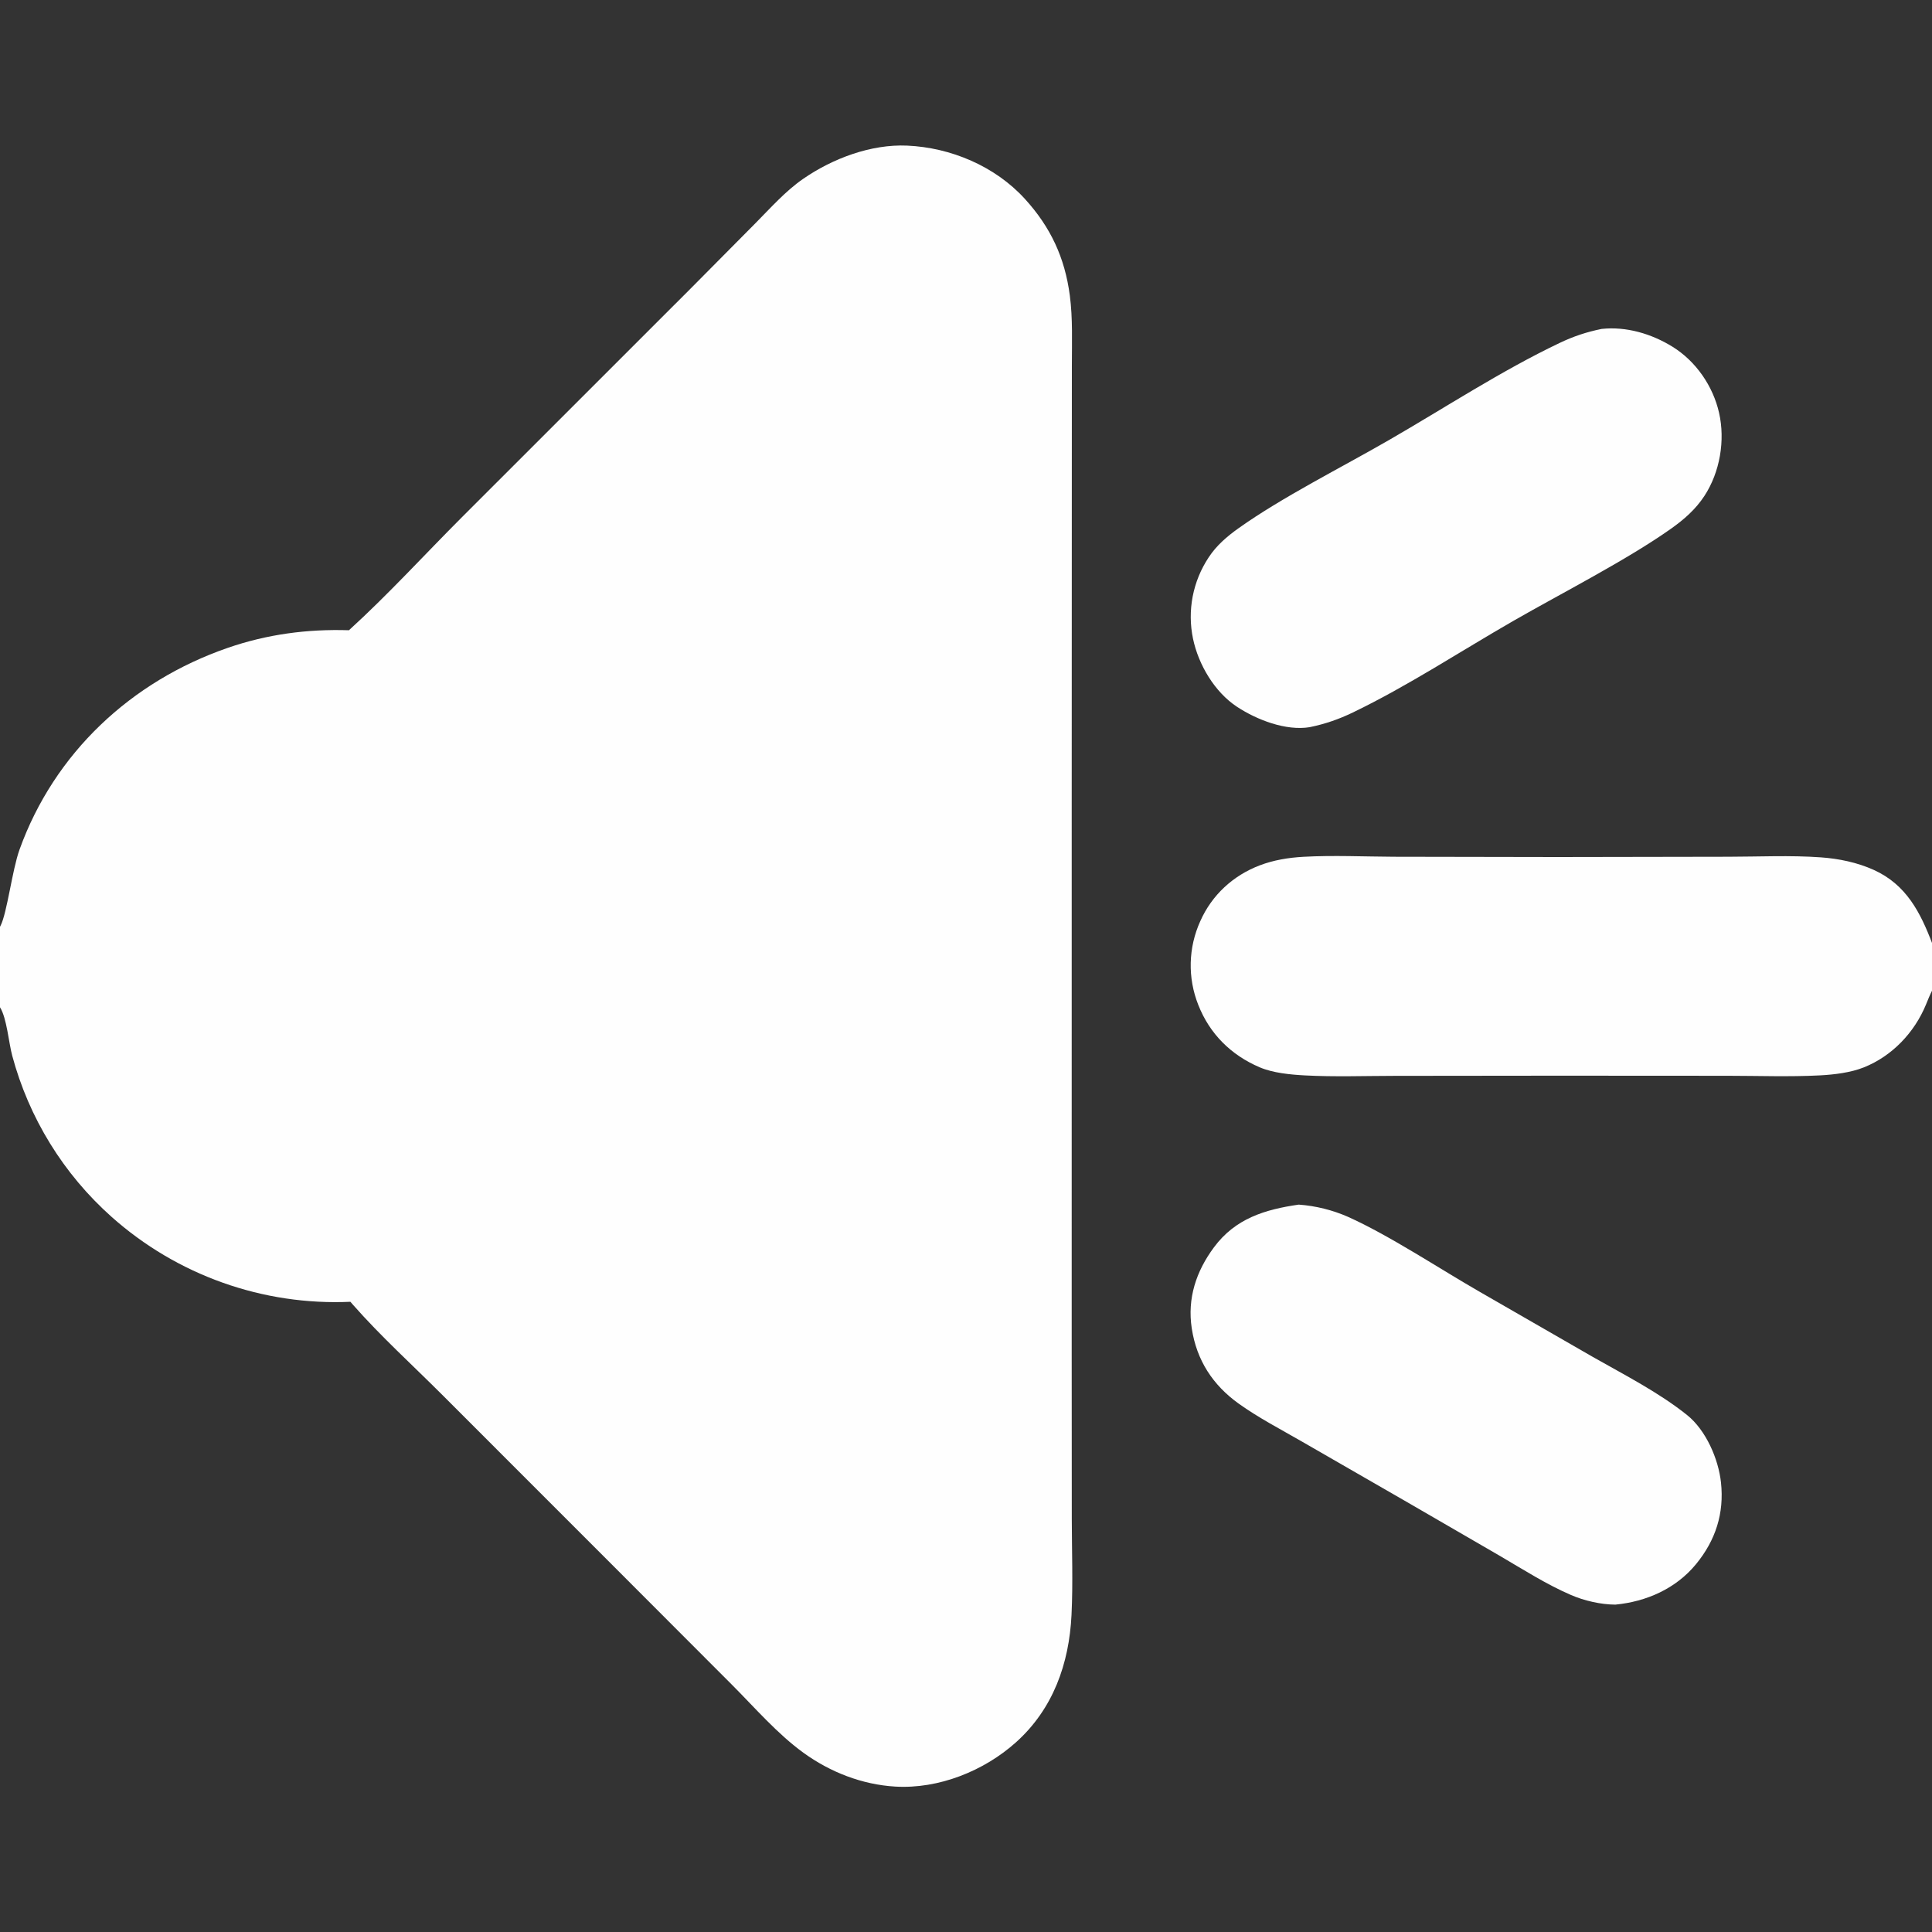
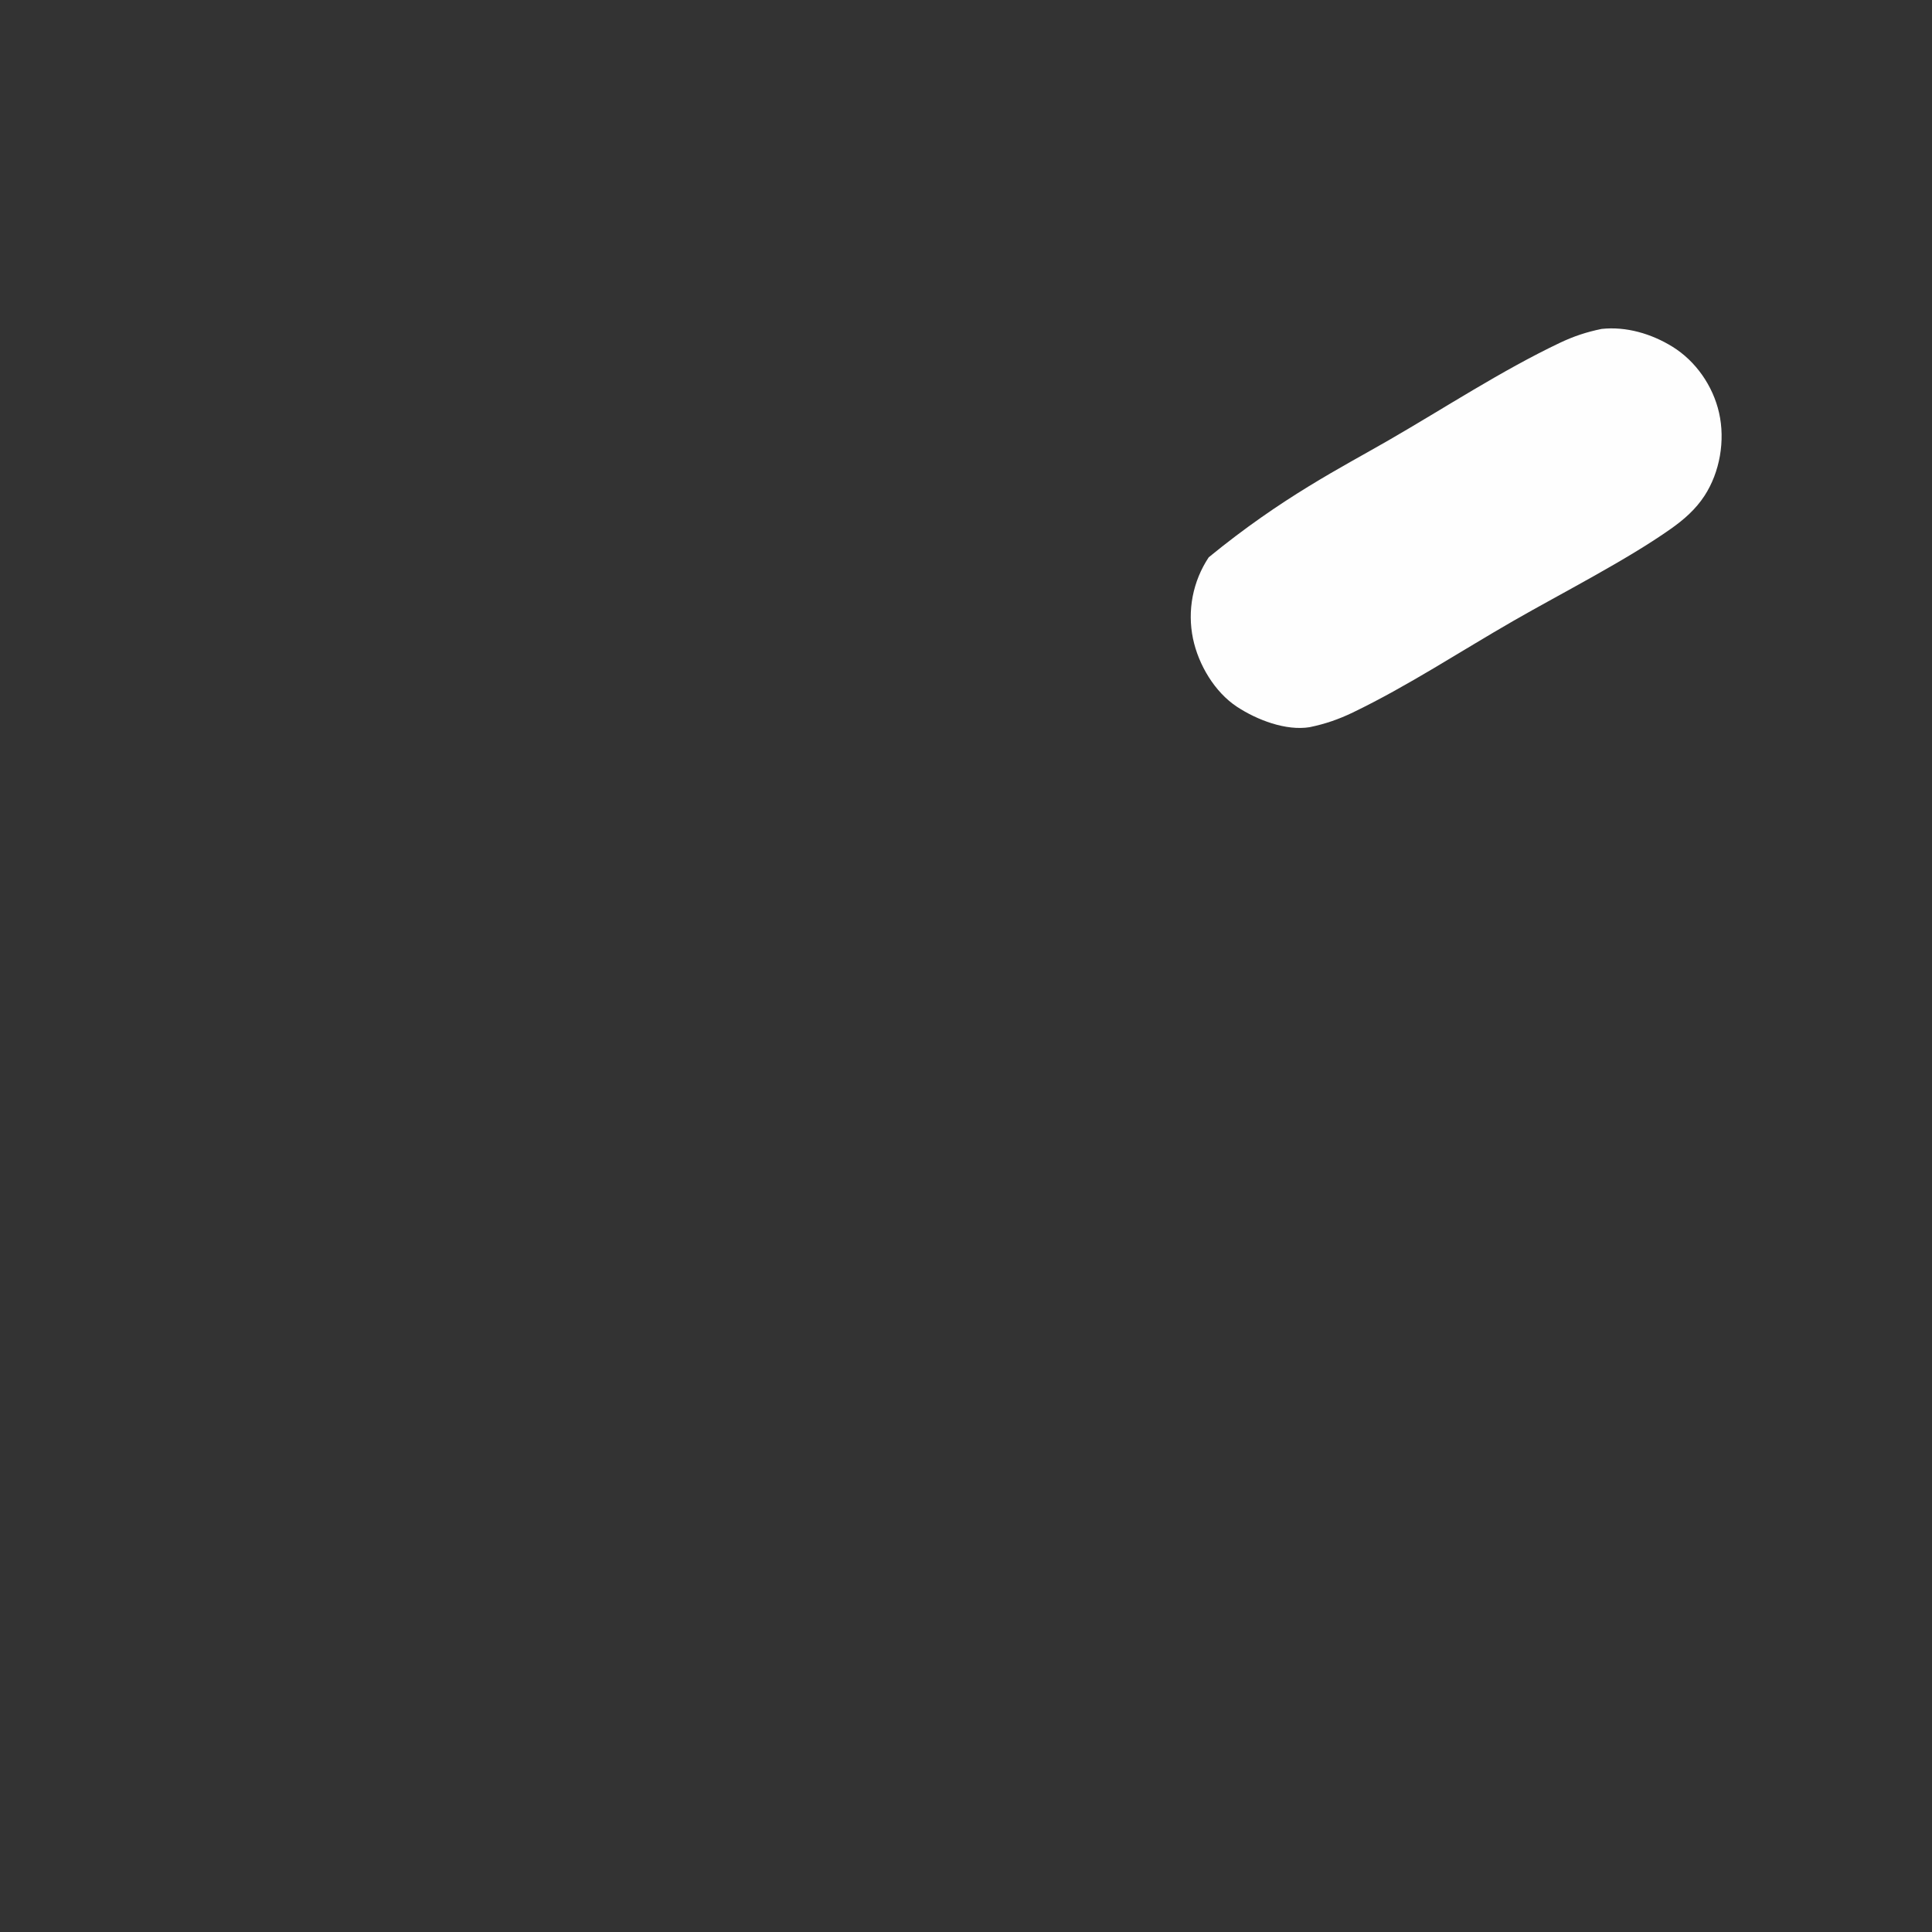
<svg xmlns="http://www.w3.org/2000/svg" width="580" height="580">
  <rect width="100%" height="100%" fill="#333333" stroke="none" />
-   <path fill="#FEFEFE" transform="scale(2.266 2.266)" d="M172.06 159.591Q173.752 159.715 175.399 160.124Q177.045 160.533 178.599 161.215C184.086 163.683 190.648 168.046 196.077 171.168L211.038 179.779C215.21 182.151 219.763 184.469 223.513 187.473C226.005 189.469 227.665 193.278 228.002 196.409C228.441 200.487 227.295 204.059 224.69 207.23C222.026 210.472 218.119 212.192 214.001 212.586C212.09 212.576 209.896 212.074 208.139 211.315C204.862 209.9 201.785 207.927 198.708 206.127L186.469 199.035L172.432 190.952C169.659 189.353 166.719 187.829 164.116 185.964C160.677 183.502 158.537 180.217 157.89 176C157.278 172.006 158.469 168.435 160.83 165.247C163.659 161.427 167.594 160.235 172.06 159.591Z" />
-   <path fill="#FEFEFE" transform="scale(2.266 2.266)" d="M212.185 43.577C215.443 43.224 218.787 44.217 221.552 45.92C224.663 47.837 226.942 51.126 227.748 54.693C228.577 58.359 227.862 62.551 225.814 65.689C224.649 67.473 223.117 68.815 221.396 70.034C215.524 74.191 206.897 78.577 200.469 82.272C193.461 86.298 186.486 90.898 179.215 94.4C177.357 95.294 175.58 95.909 173.561 96.327C173.546 96.331 173.532 96.335 173.517 96.338C170.362 96.853 166.529 95.377 163.892 93.645C160.922 91.694 158.777 88.067 158.052 84.609Q157.909 83.919 157.834 83.218Q157.759 82.518 157.754 81.813Q157.749 81.108 157.814 80.407Q157.879 79.705 158.012 79.013Q158.146 78.321 158.348 77.646Q158.549 76.971 158.816 76.319Q159.083 75.666 159.414 75.044Q159.744 74.421 160.134 73.835C161.166 72.26 162.568 71.062 164.09 69.979C169.859 65.872 177.714 61.937 183.991 58.315C191.437 54.019 198.887 49.121 206.635 45.43C208.48 44.551 210.183 43.988 212.185 43.577Z" />
-   <path fill="#FEFEFE" transform="scale(2.266 2.266)" d="M256 131.173C255.672 131.808 255.426 132.442 255.154 133.101C253.623 136.813 250.66 139.92 246.923 141.412C245.17 142.111 242.98 142.373 241.101 142.47C237.06 142.679 232.945 142.525 228.899 142.523L206.443 142.51L184.754 142.533C180.82 142.537 176.823 142.683 172.896 142.475C170.969 142.372 168.654 142.158 166.867 141.392C163.086 139.772 160.261 136.97 158.754 133.136Q158.49 132.473 158.293 131.787Q158.097 131.101 157.971 130.398Q157.844 129.696 157.789 128.984Q157.734 128.273 157.751 127.559Q157.768 126.845 157.857 126.137Q157.946 125.429 158.105 124.733Q158.265 124.038 158.494 123.362Q158.722 122.686 159.018 122.036C160.552 118.576 163.367 115.987 166.902 114.643C168.744 113.942 170.714 113.621 172.676 113.512C176.635 113.292 180.703 113.487 184.671 113.505L206.359 113.543L228.957 113.504C233.005 113.5 237.181 113.295 241.215 113.584C243.625 113.756 246.055 114.256 248.263 115.258C252.544 117.202 254.419 120.866 256 125.032L256 131.173Z" />
-   <path fill="#FEFEFE" transform="scale(2.266 2.266)" d="M46.229 83.496C51.411 78.781 56.221 73.505 61.177 68.541L91.393 38.334L100.071 29.585C102.075 27.564 104.057 25.316 106.41 23.69C110.306 21 115.387 19.081 120.178 19.292C125.979 19.546 131.846 22.031 135.773 26.342C139.177 30.078 141.073 34.12 141.734 39.152C142.134 42.196 142.004 45.358 142.005 48.425L141.999 61.667L141.985 106.042L141.982 178.167L141.994 201.216C142 205.441 142.162 209.731 141.958 213.948C141.645 220.414 139.515 226.407 134.615 230.812C130.369 234.628 124.35 237.033 118.607 236.693C114.233 236.434 110.007 234.789 106.469 232.23C102.97 229.699 99.973 226.205 96.925 223.155L81.084 207.292L58.535 184.738C54.629 180.835 50.419 177.011 46.779 172.876Q46.599 172.673 46.423 172.466Q45.348 172.514 44.272 172.51Q43.196 172.506 42.121 172.45Q41.046 172.394 39.975 172.286Q38.904 172.178 37.84 172.019Q36.775 171.859 35.72 171.649Q34.664 171.438 33.62 171.177Q32.576 170.916 31.546 170.604Q30.516 170.293 29.502 169.932Q28.487 169.572 27.492 169.162Q26.497 168.753 25.522 168.297Q24.547 167.84 23.596 167.336Q22.645 166.833 21.719 166.285Q20.793 165.736 19.894 165.143Q18.996 164.551 18.127 163.915Q17.258 163.28 16.421 162.604Q15.584 161.927 14.78 161.211Q13.592 160.153 12.484 159.011Q11.376 157.869 10.354 156.65Q9.331 155.43 8.4 154.14Q7.469 152.85 6.635 151.495Q5.8 150.14 5.066 148.729Q4.331 147.317 3.702 145.856Q3.072 144.394 2.55 142.891Q2.028 141.388 1.617 139.851C1.154 138.136 0.899 134.862 0 133.447L0 122.778C0.024 122.734 0.049 122.691 0.072 122.647C0.937 120.955 1.622 115.234 2.584 112.563C7.202 99.737 17.392 90.255 30.152 85.838C35.375 84.03 40.707 83.322 46.229 83.496Z" />
+   <path fill="#FEFEFE" transform="scale(2.266 2.266)" d="M212.185 43.577C215.443 43.224 218.787 44.217 221.552 45.92C224.663 47.837 226.942 51.126 227.748 54.693C228.577 58.359 227.862 62.551 225.814 65.689C224.649 67.473 223.117 68.815 221.396 70.034C215.524 74.191 206.897 78.577 200.469 82.272C193.461 86.298 186.486 90.898 179.215 94.4C177.357 95.294 175.58 95.909 173.561 96.327C173.546 96.331 173.532 96.335 173.517 96.338C170.362 96.853 166.529 95.377 163.892 93.645C160.922 91.694 158.777 88.067 158.052 84.609Q157.909 83.919 157.834 83.218Q157.759 82.518 157.754 81.813Q157.749 81.108 157.814 80.407Q157.879 79.705 158.012 79.013Q158.146 78.321 158.348 77.646Q158.549 76.971 158.816 76.319Q159.083 75.666 159.414 75.044Q159.744 74.421 160.134 73.835C169.859 65.872 177.714 61.937 183.991 58.315C191.437 54.019 198.887 49.121 206.635 45.43C208.48 44.551 210.183 43.988 212.185 43.577Z" />
</svg>